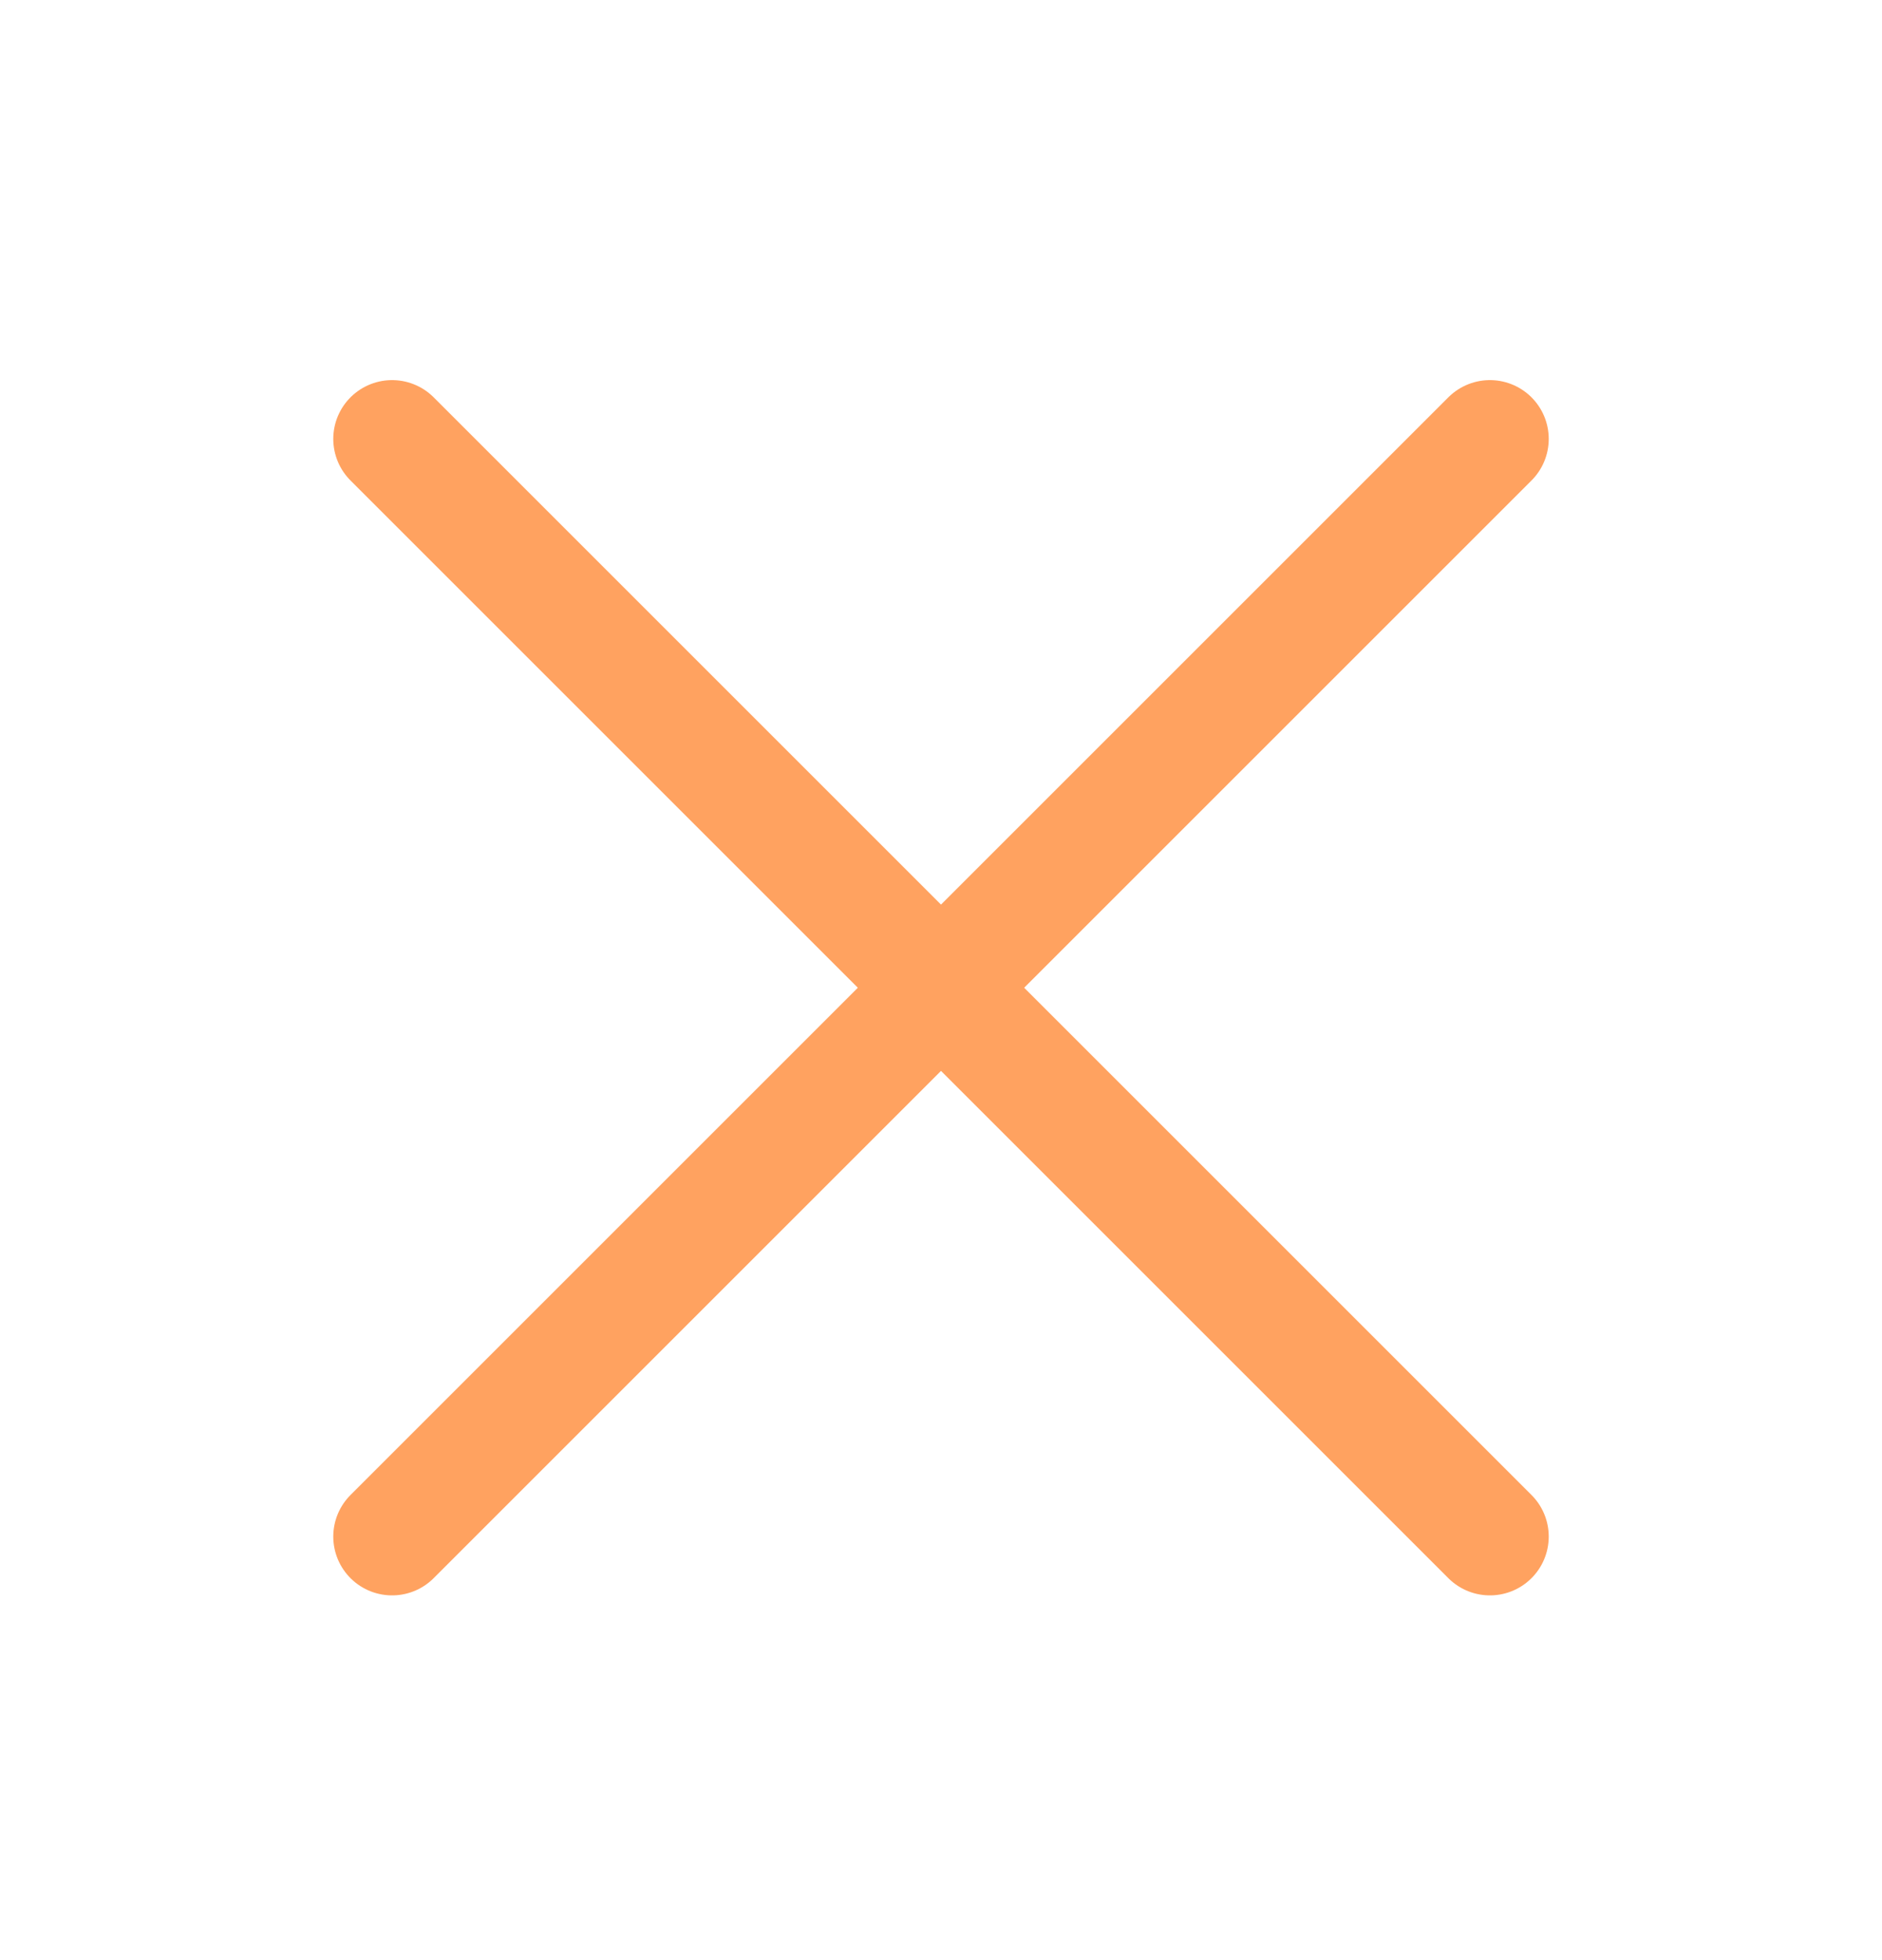
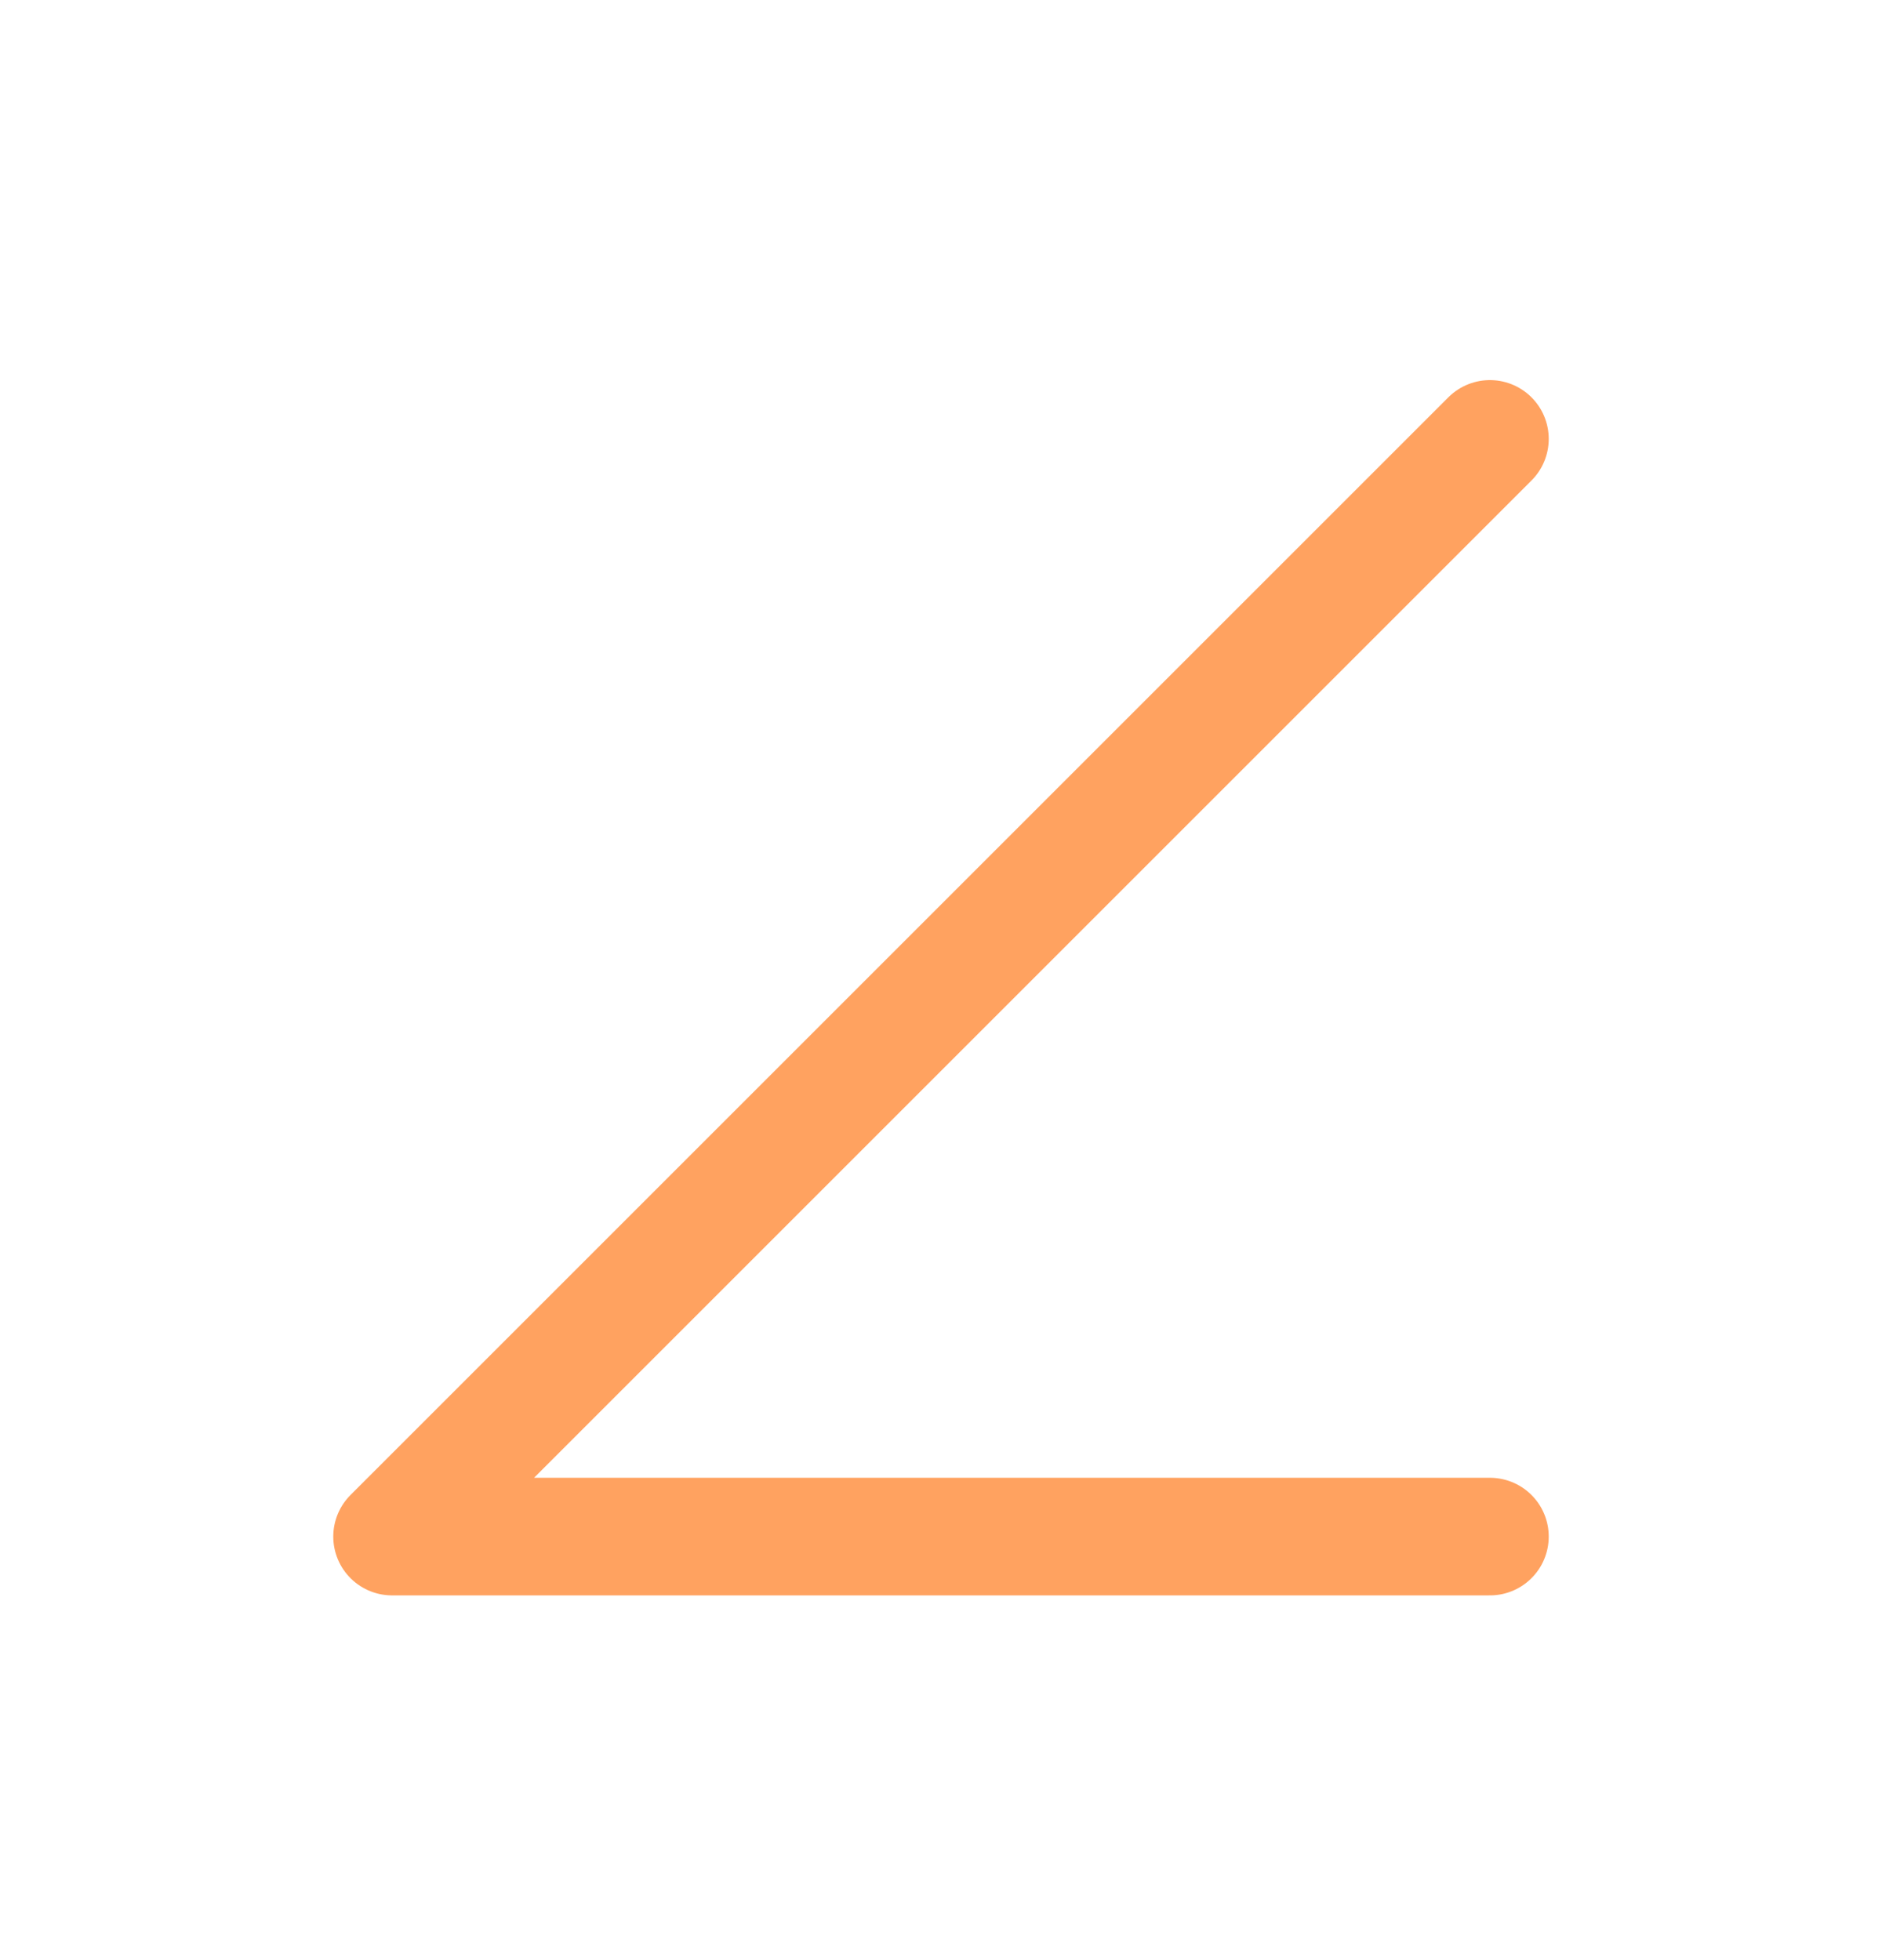
<svg xmlns="http://www.w3.org/2000/svg" width="24" height="25" viewBox="0 0 24 25" fill="none">
  <g id="Frame">
-     <path id="Vector" d="M19 5.598L5 19.598M5 5.598L19 19.598" stroke="#FFA260" stroke-width="1.5" stroke-linecap="round" stroke-linejoin="round" />
+     <path id="Vector" d="M19 5.598L5 19.598L19 19.598" stroke="#FFA260" stroke-width="1.5" stroke-linecap="round" stroke-linejoin="round" />
  </g>
</svg>